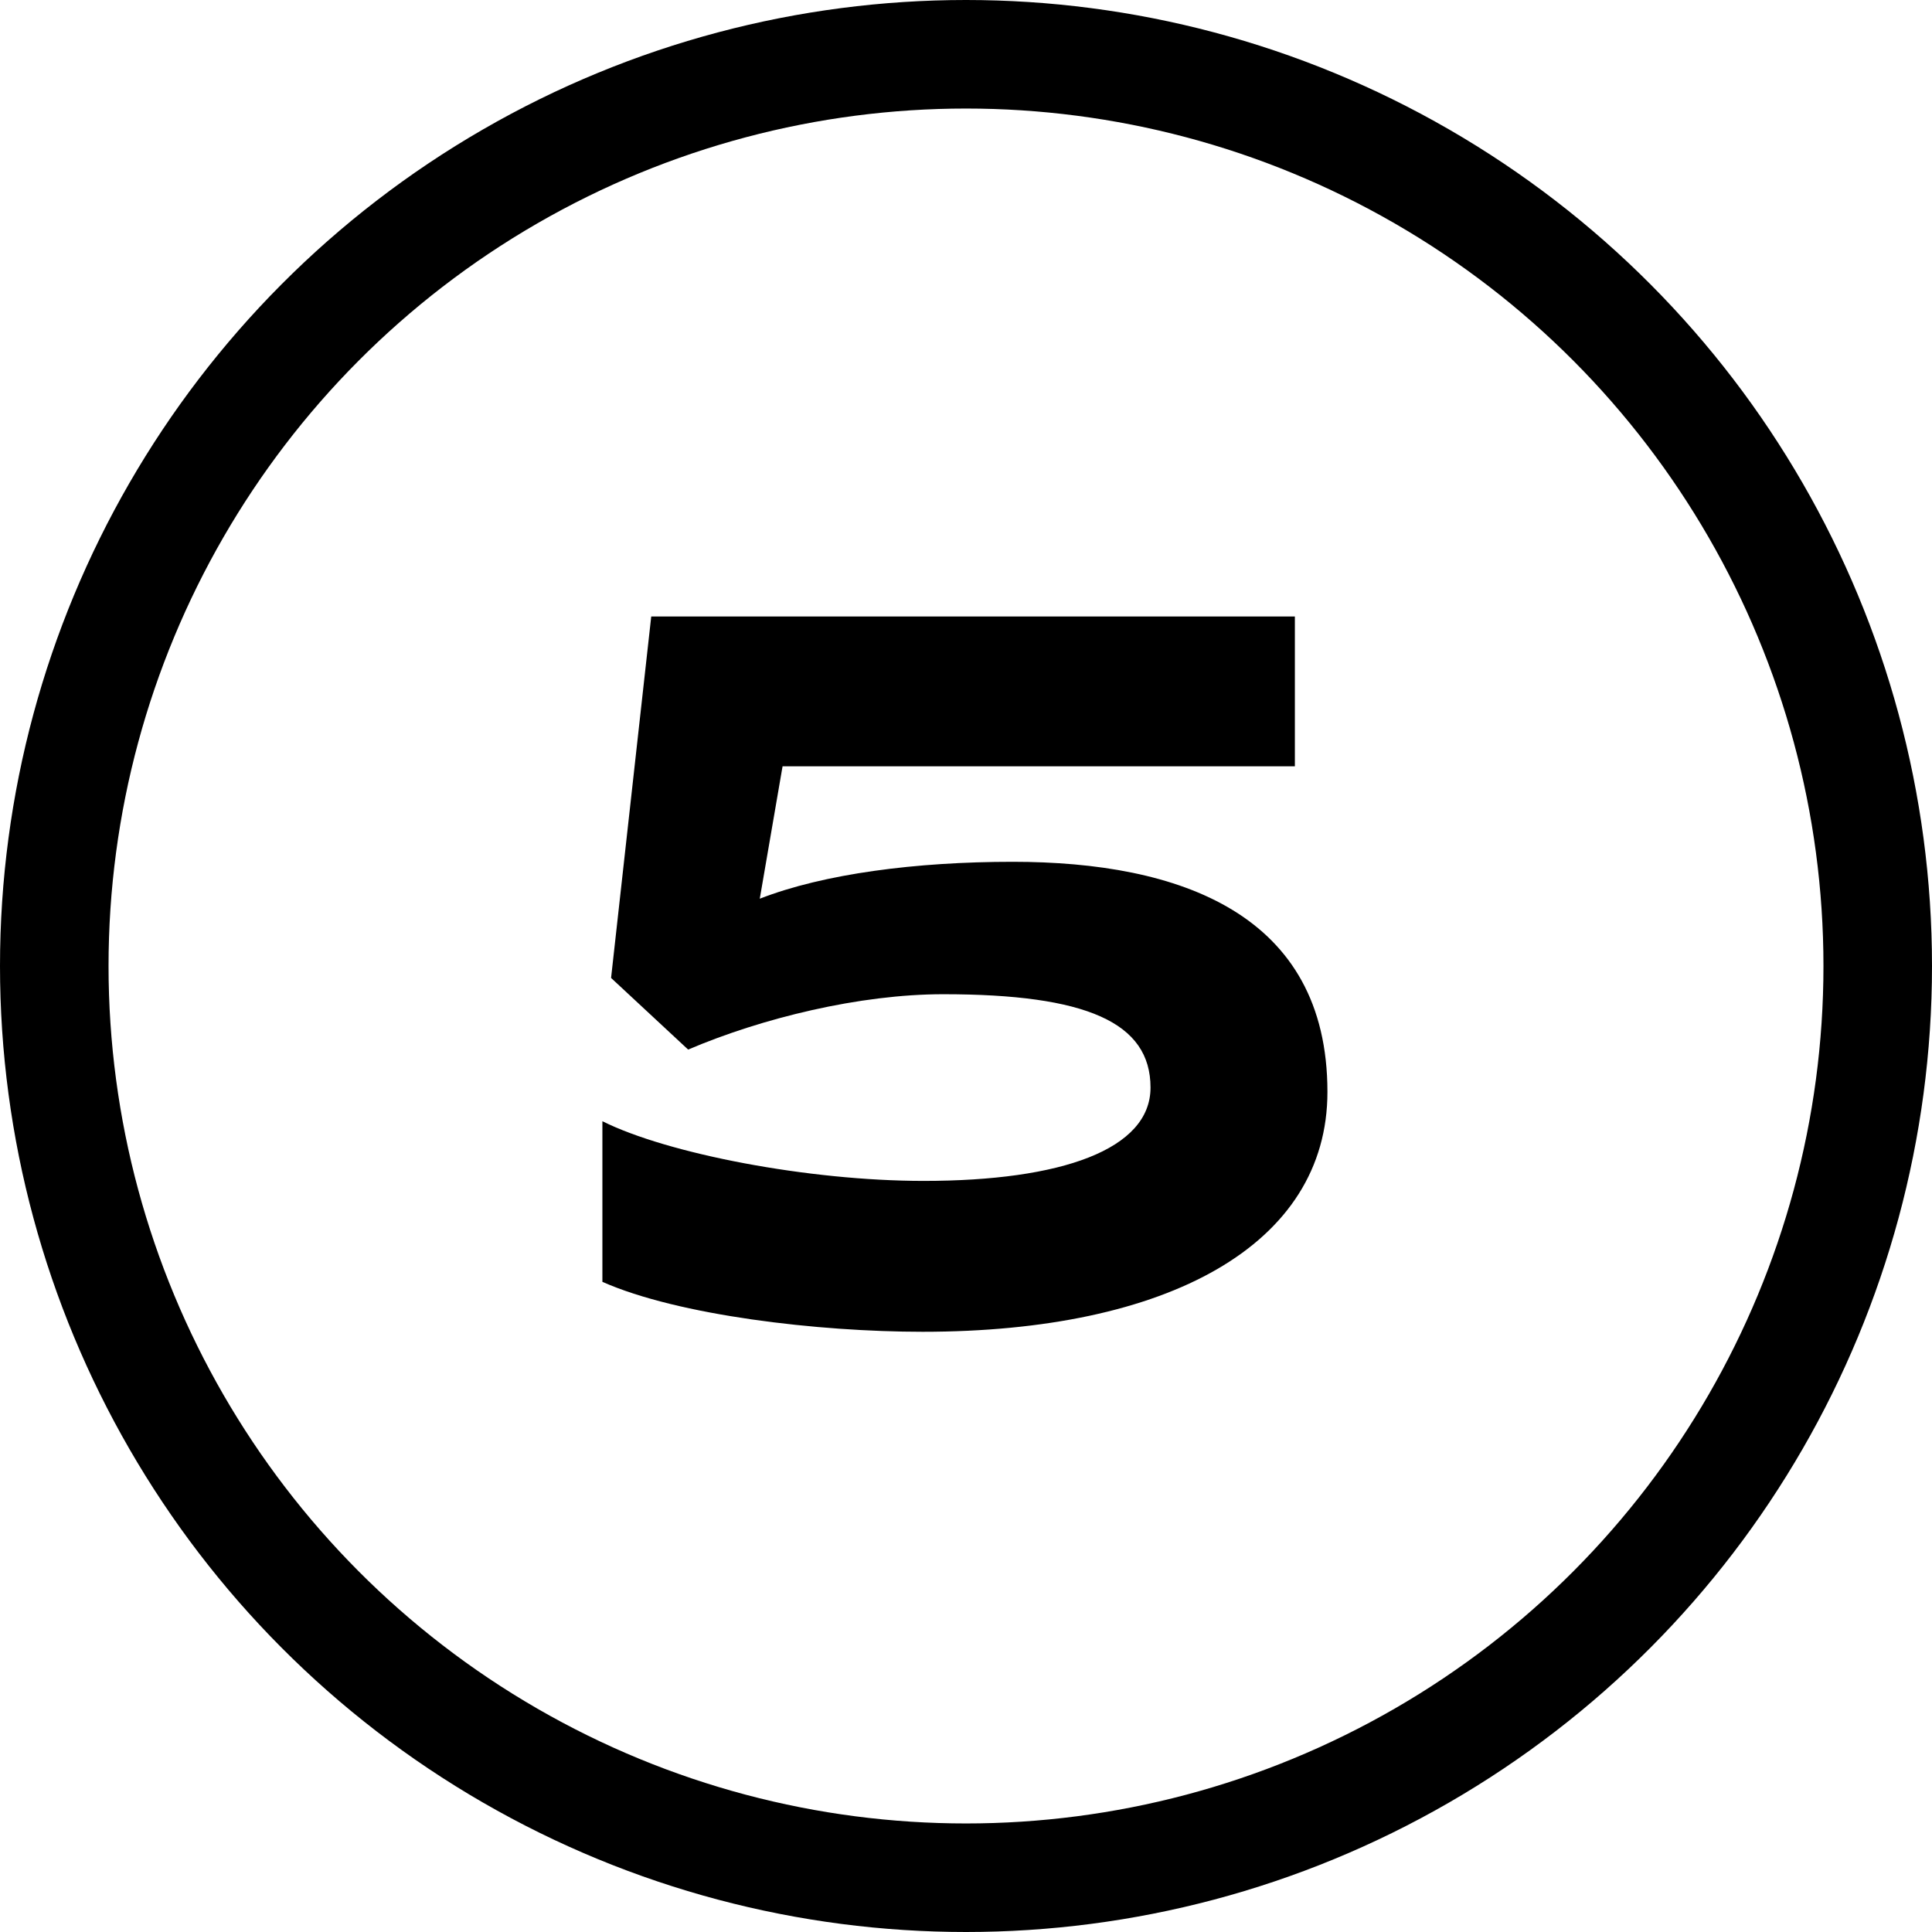
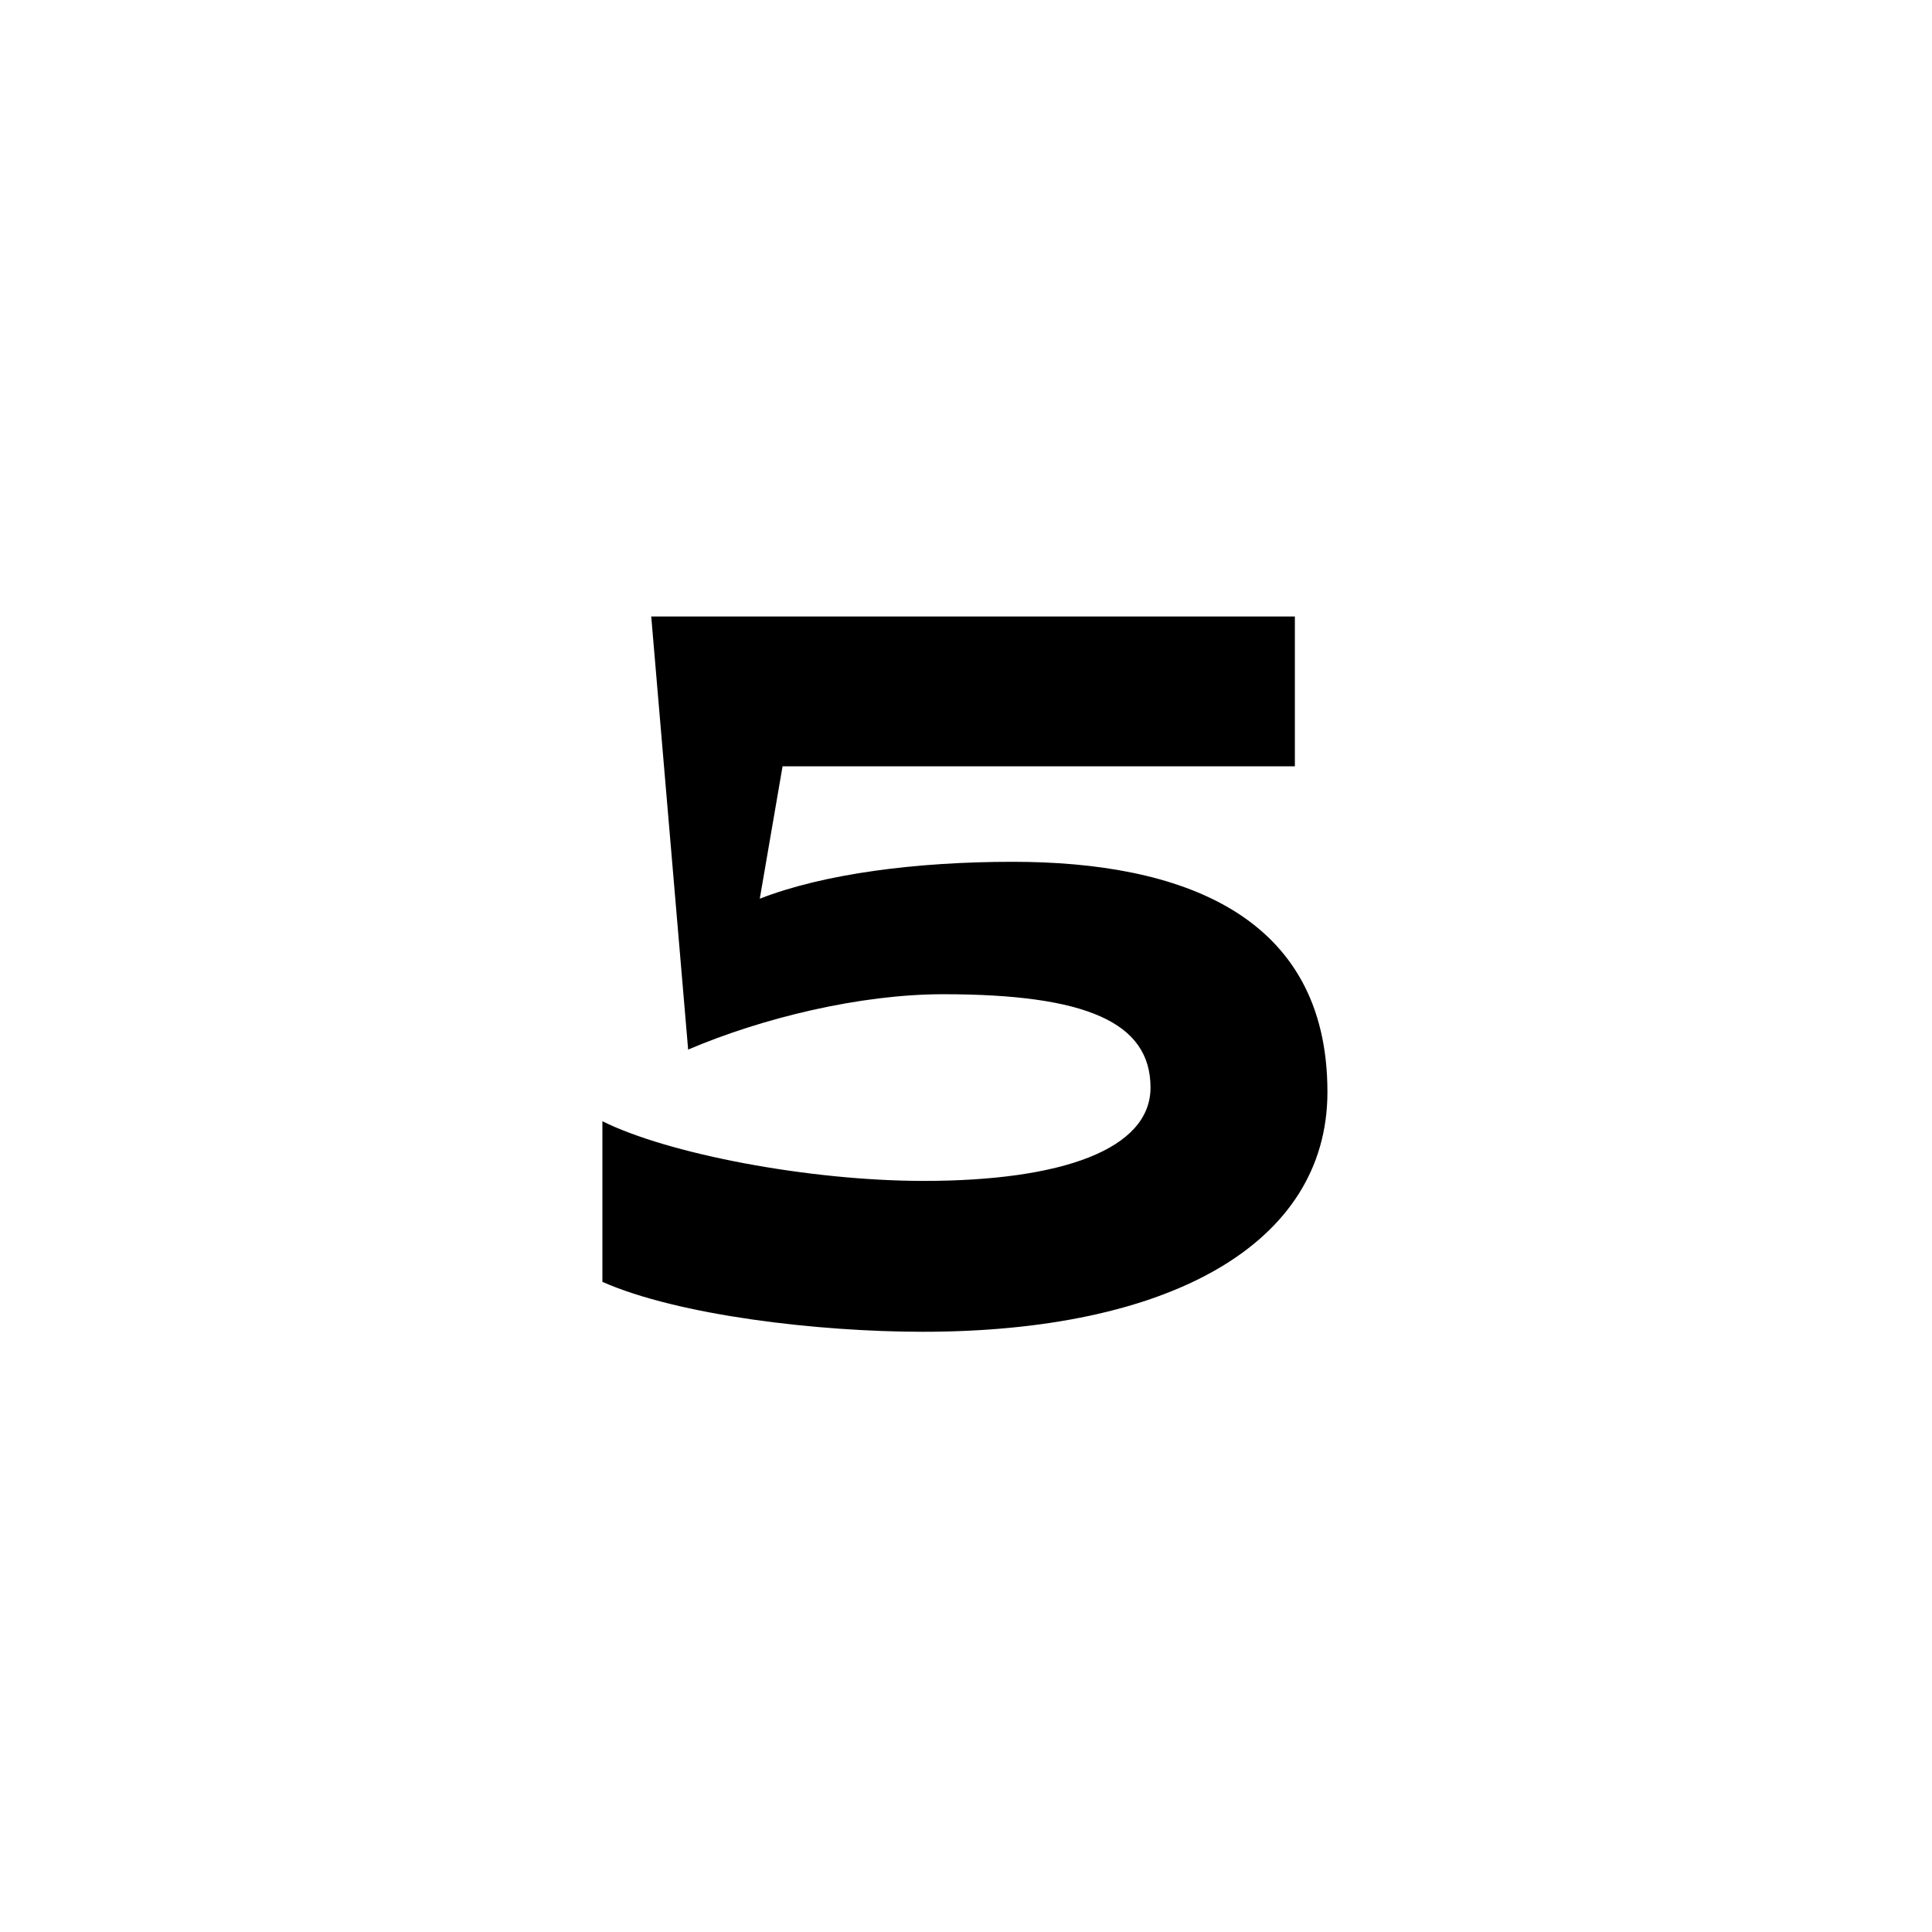
<svg xmlns="http://www.w3.org/2000/svg" version="1.1" id="グループ_66_のコピー_3" x="0px" y="0px" viewBox="0 0 178 178" style="enable-background:new 0 0 178 178;" xml:space="preserve">
  <style type="text/css">
	.st0{enable-background:new    ;}
	.st1{fill:none;stroke:#000000;stroke-width:10;}
</style>
  <g class="st0">
-     <path d="M55.5,118.1v-14.8c6,3,19,5.5,29.6,5.5c12.7,0,20.9-2.9,20.9-8.6c0-6-5.9-8.6-19.1-8.6c-7.7,0-16.7,2.2-23.5,5.1l-7.1-6.6   L60,56.8h59.3v13.8H72.1L70,82.8c5.9-2.3,14.4-3.4,23.3-3.4c15.4,0,29,4.8,29,21.2c0,14.1-14.7,22.1-37.3,22.1   C75.4,122.7,62.5,121.2,55.5,118.1z" />
+     <path d="M55.5,118.1v-14.8c6,3,19,5.5,29.6,5.5c12.7,0,20.9-2.9,20.9-8.6c0-6-5.9-8.6-19.1-8.6c-7.7,0-16.7,2.2-23.5,5.1L60,56.8h59.3v13.8H72.1L70,82.8c5.9-2.3,14.4-3.4,23.3-3.4c15.4,0,29,4.8,29,21.2c0,14.1-14.7,22.1-37.3,22.1   C75.4,122.7,62.5,121.2,55.5,118.1z" />
  </g>
-   <circle id="楕円形_684_のコピー_2" class="st1" cx="89" cy="89" r="84" />
</svg>